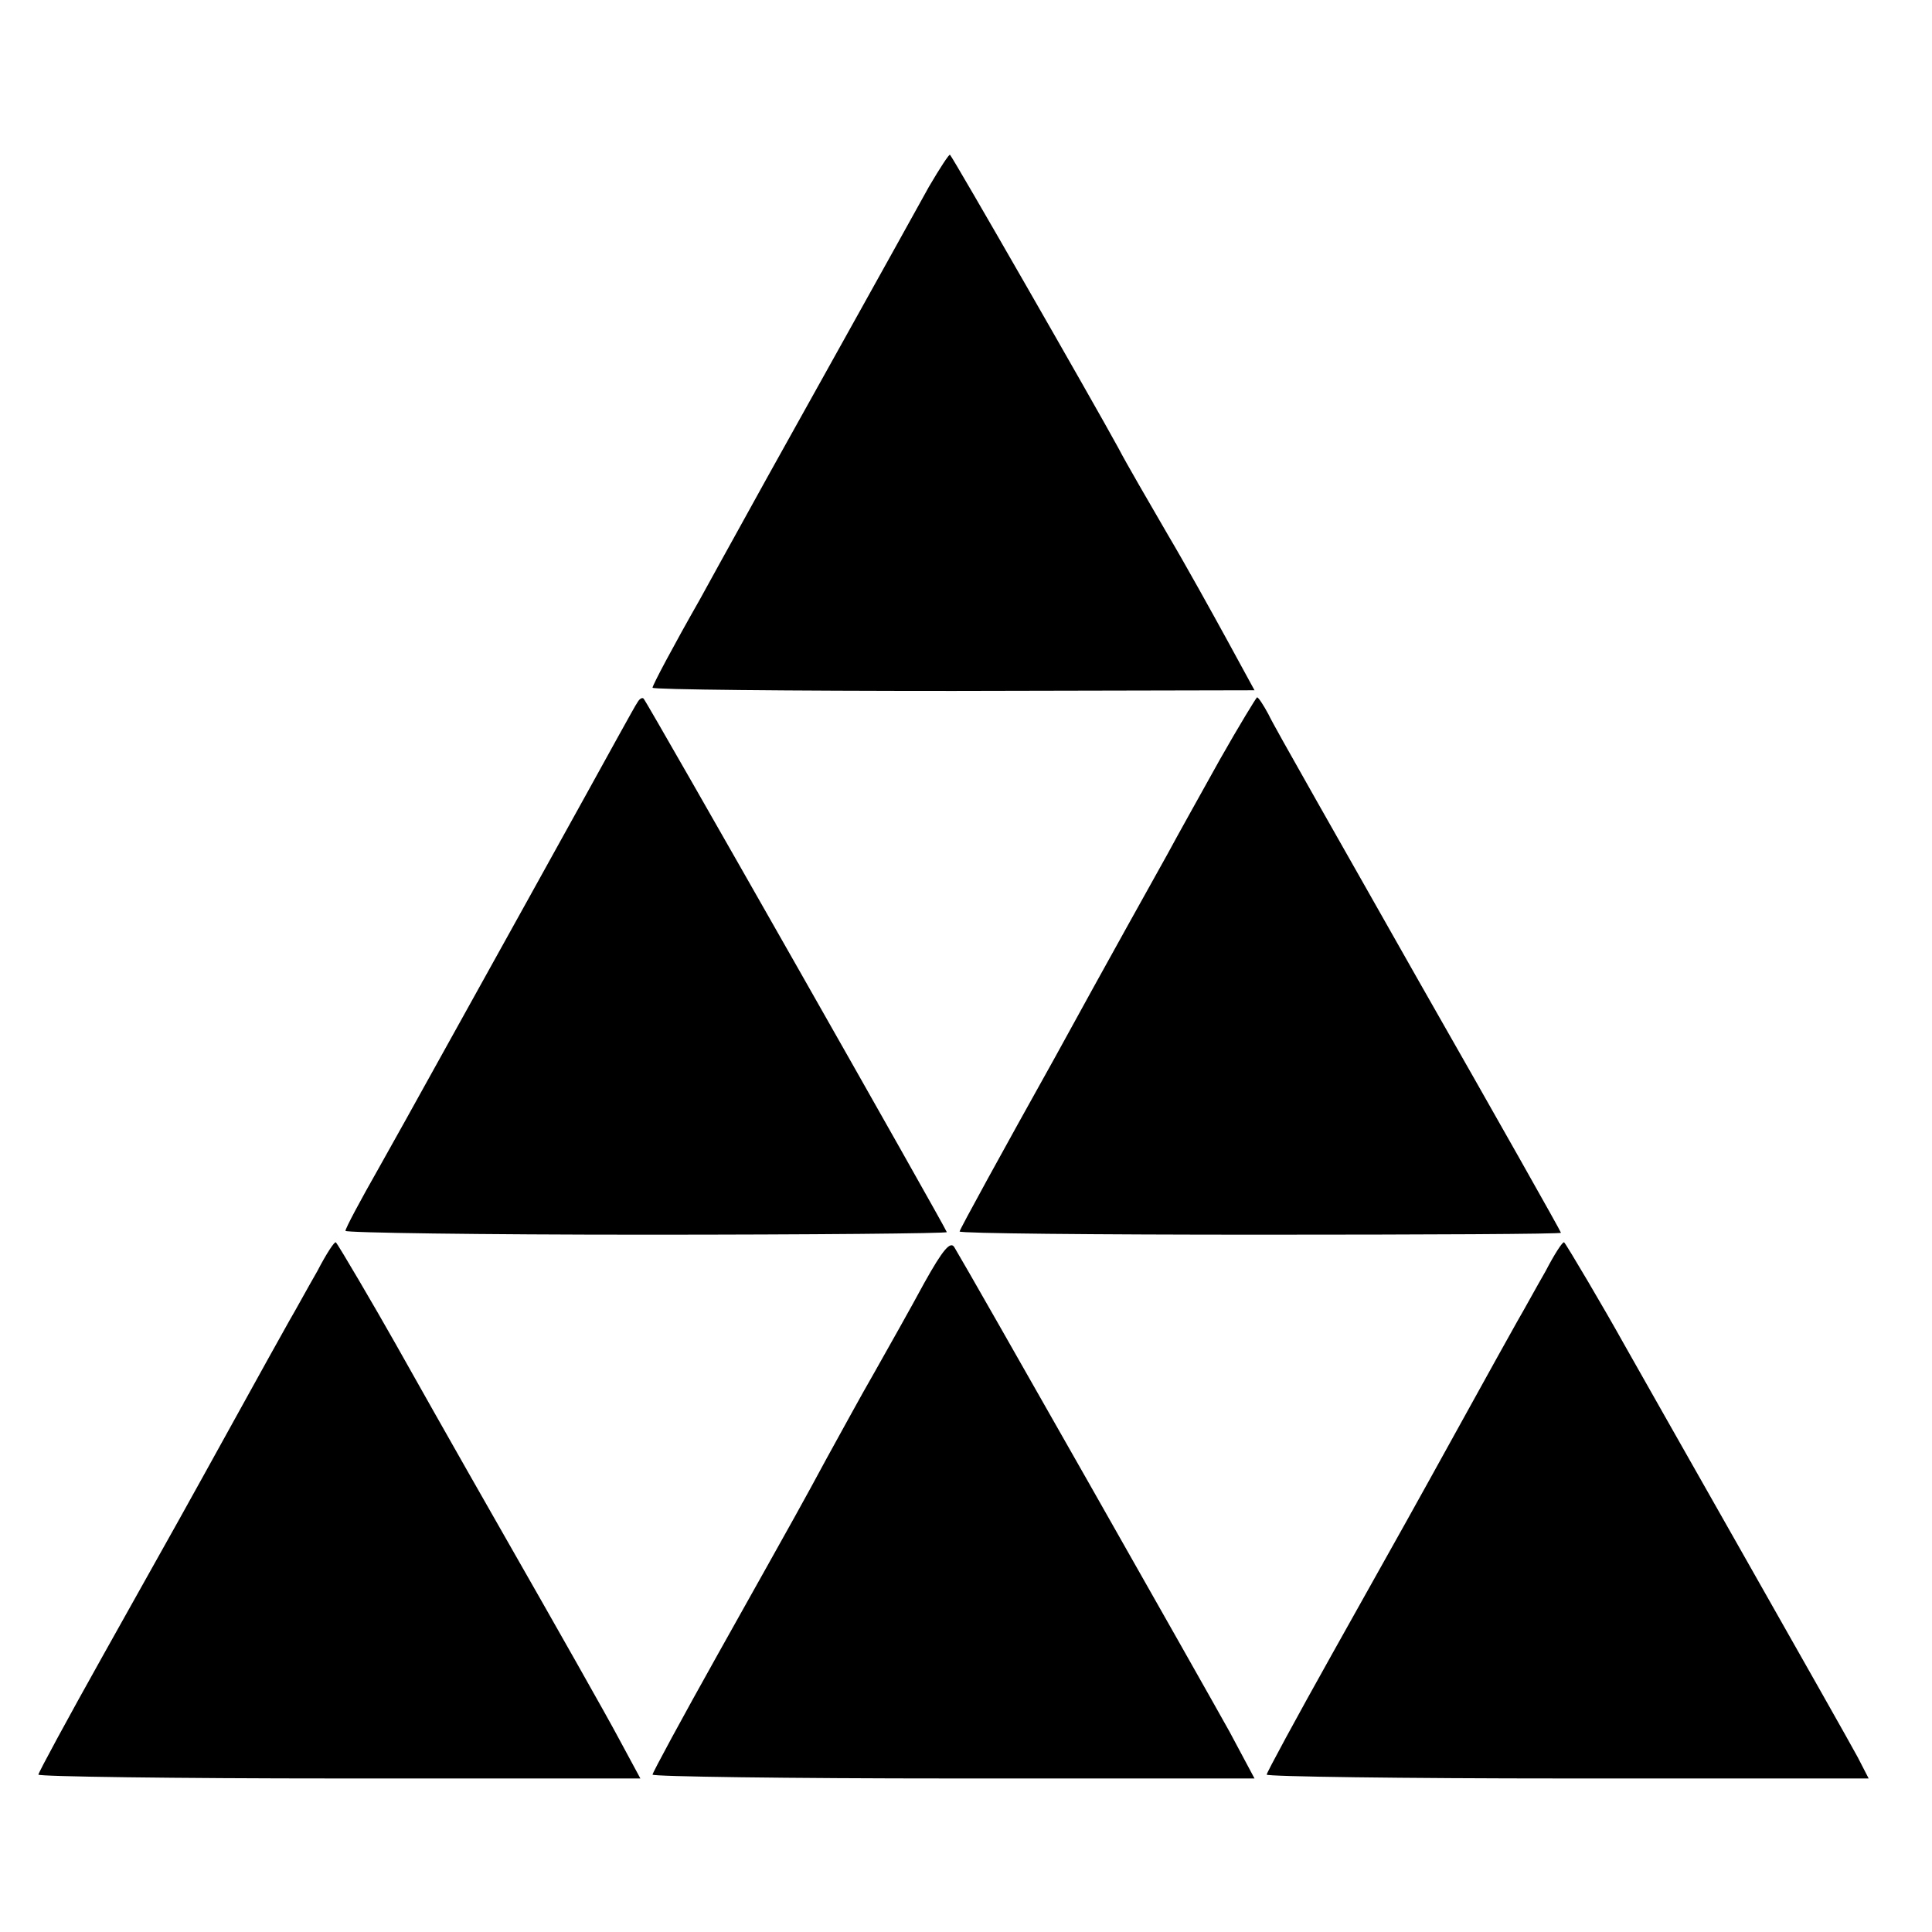
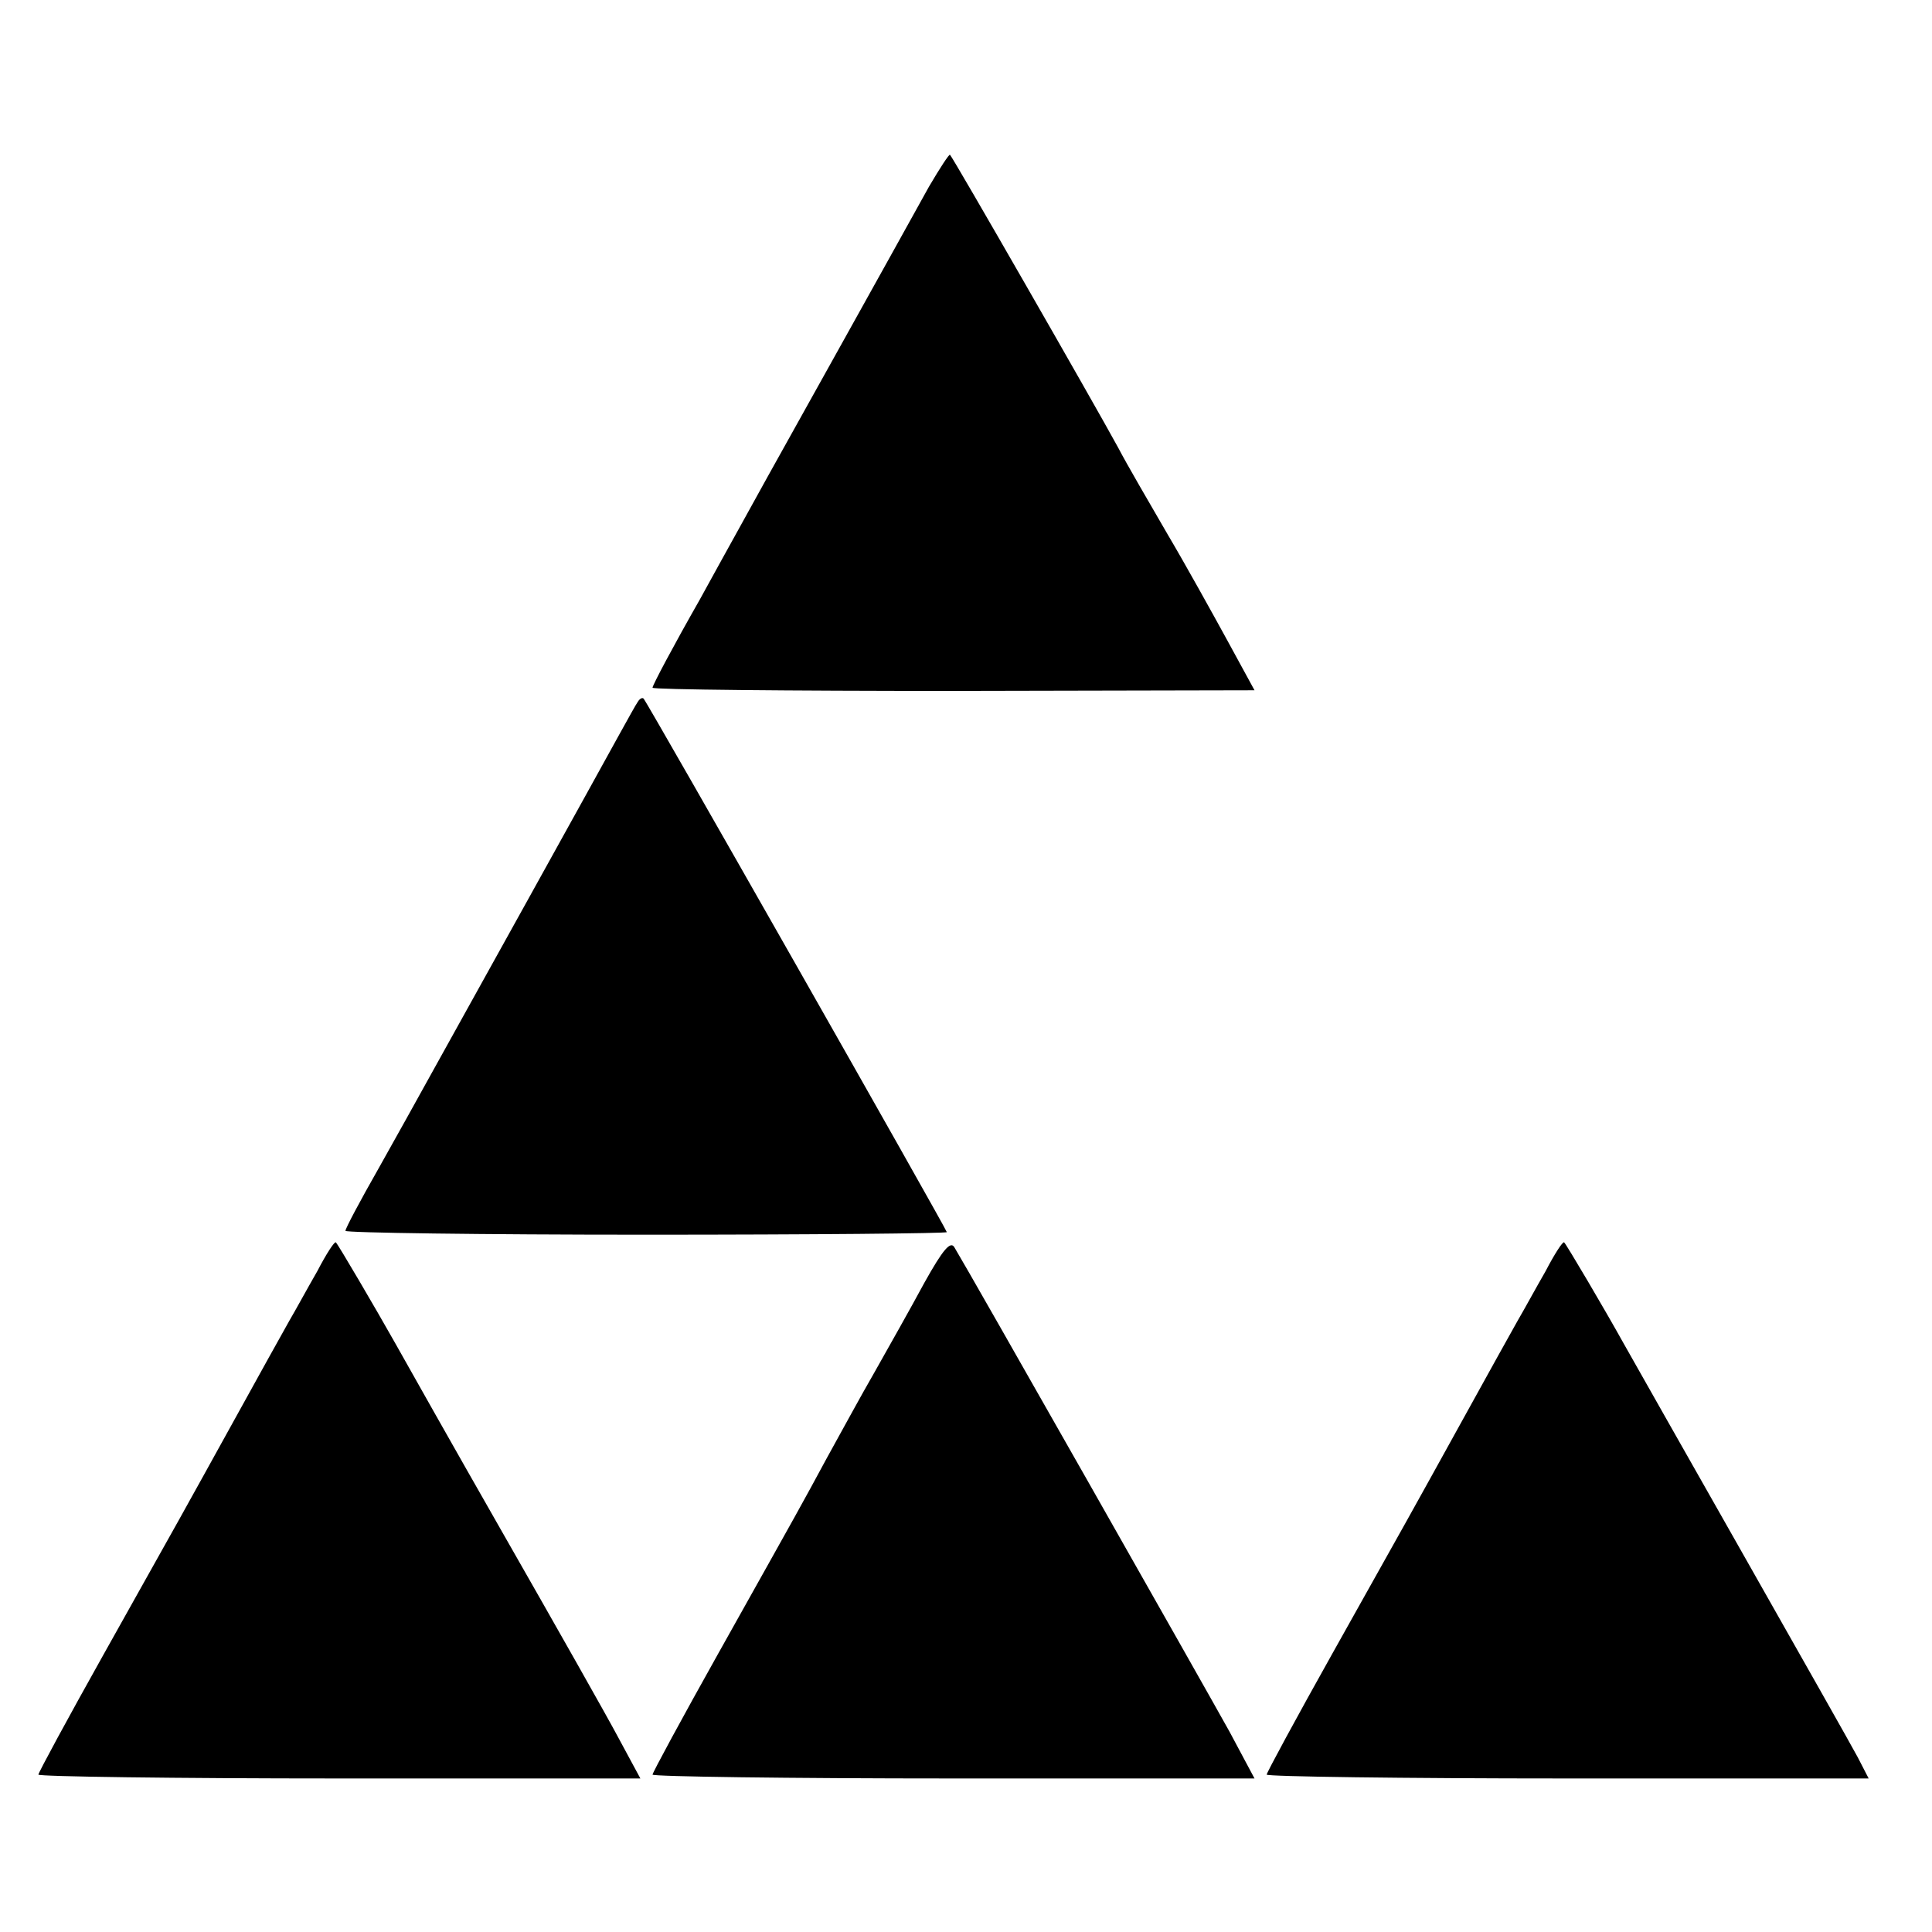
<svg xmlns="http://www.w3.org/2000/svg" version="1.0" width="302pt" height="302pt" viewBox="0 0 302 302" preserveAspectRatio="xMidYMid meet">
  <g transform="translate(0,302) scale(0.1,-0.1)" fill="#000000" stroke="none">
    <path d="M1452 2728 c-53 -96 -218 -392 -252 -453 -18 -33 -66 -119 -106 -192 -41 -72 -74 -134 -74 -138 0 -3 212 -5 470 -5 l471 1 -42 77 c-23 42 -65 118 -94 167 -29 50 -64 110 -77 135 -37 68 -259 455 -263 458 -1 2 -16 -21 -33 -50z" />
    <path d="M997 1923 c-3 -4 -16 -28 -30 -53 -24 -44 -258 -466 -302 -545 -12 -22 -45 -81 -73 -131 -29 -51 -52 -94 -52 -98 0 -3 211 -6 470 -6 259 0 470 2 470 4 0 4 -468 828 -474 834 -2 2 -6 0 -9 -5z" />
-     <path d="M1907 1833 c-30 -54 -67 -120 -82 -148 -15 -27 -95 -170 -176 -318 -82 -147 -149 -269 -149 -272 0 -3 211 -5 470 -5 259 0 470 1 470 3 0 2 -100 179 -222 393 -121 214 -228 401 -235 417 -8 15 -16 27 -18 27 -1 0 -28 -44 -58 -97z" />
    <path d="M496 1033 c-15 -26 -34 -61 -44 -78 -9 -16 -48 -86 -86 -155 -84 -152 -79 -143 -204 -366 -56 -100 -102 -185 -102 -188 0 -3 212 -6 471 -6 l470 0 -34 63 c-18 34 -99 177 -179 317 -80 140 -156 275 -170 300 -31 55 -89 154 -93 158 -2 2 -15 -18 -29 -45z" />
    <path d="M1445 1015 c-21 -39 -56 -101 -78 -140 -22 -38 -55 -99 -75 -135 -40 -74 -35 -65 -170 -306 -56 -100 -102 -185 -102 -188 0 -3 212 -6 471 -6 l470 0 -39 73 c-36 65 -408 721 -430 757 -6 11 -18 -3 -47 -55z" />
    <path d="M2416 1033 c-15 -26 -34 -61 -44 -78 -9 -16 -48 -86 -86 -155 -84 -152 -79 -143 -204 -366 -56 -100 -102 -185 -102 -188 0 -3 212 -6 470 -6 l471 0 -17 33 c-9 17 -90 160 -179 317 -89 157 -173 305 -187 330 -30 54 -89 154 -93 158 -2 2 -15 -18 -29 -45z" />
  </g>
</svg>